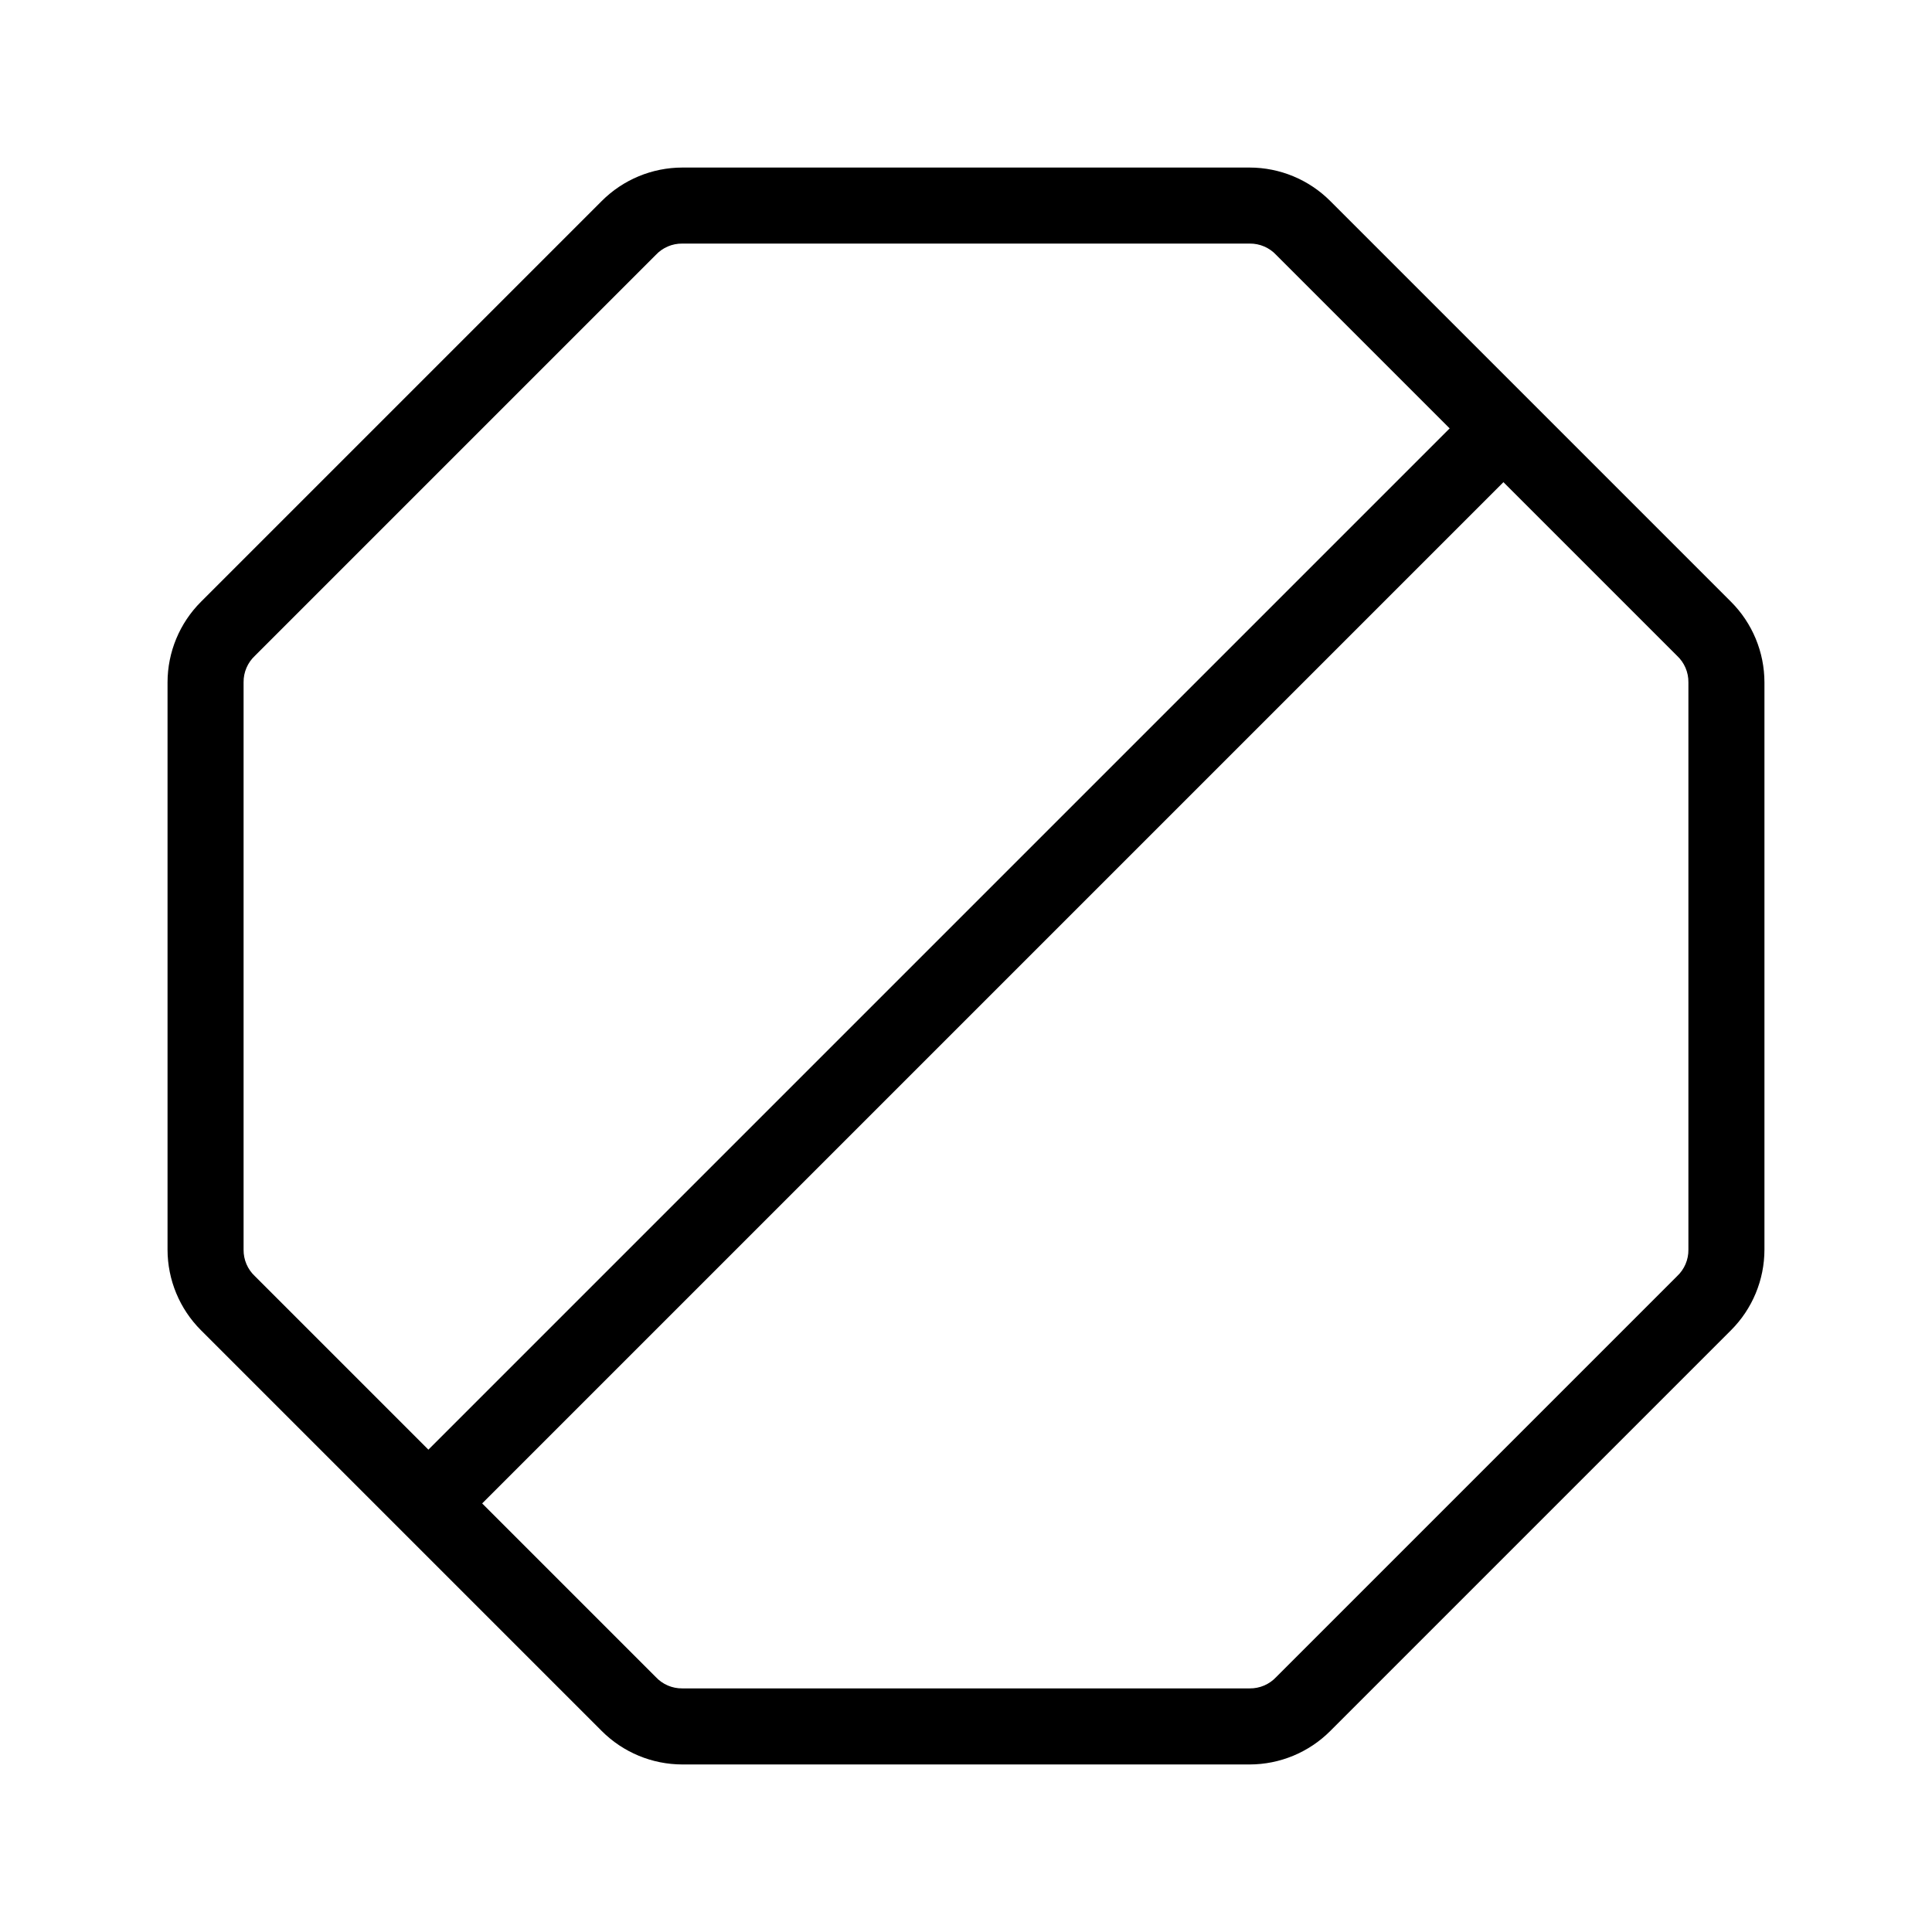
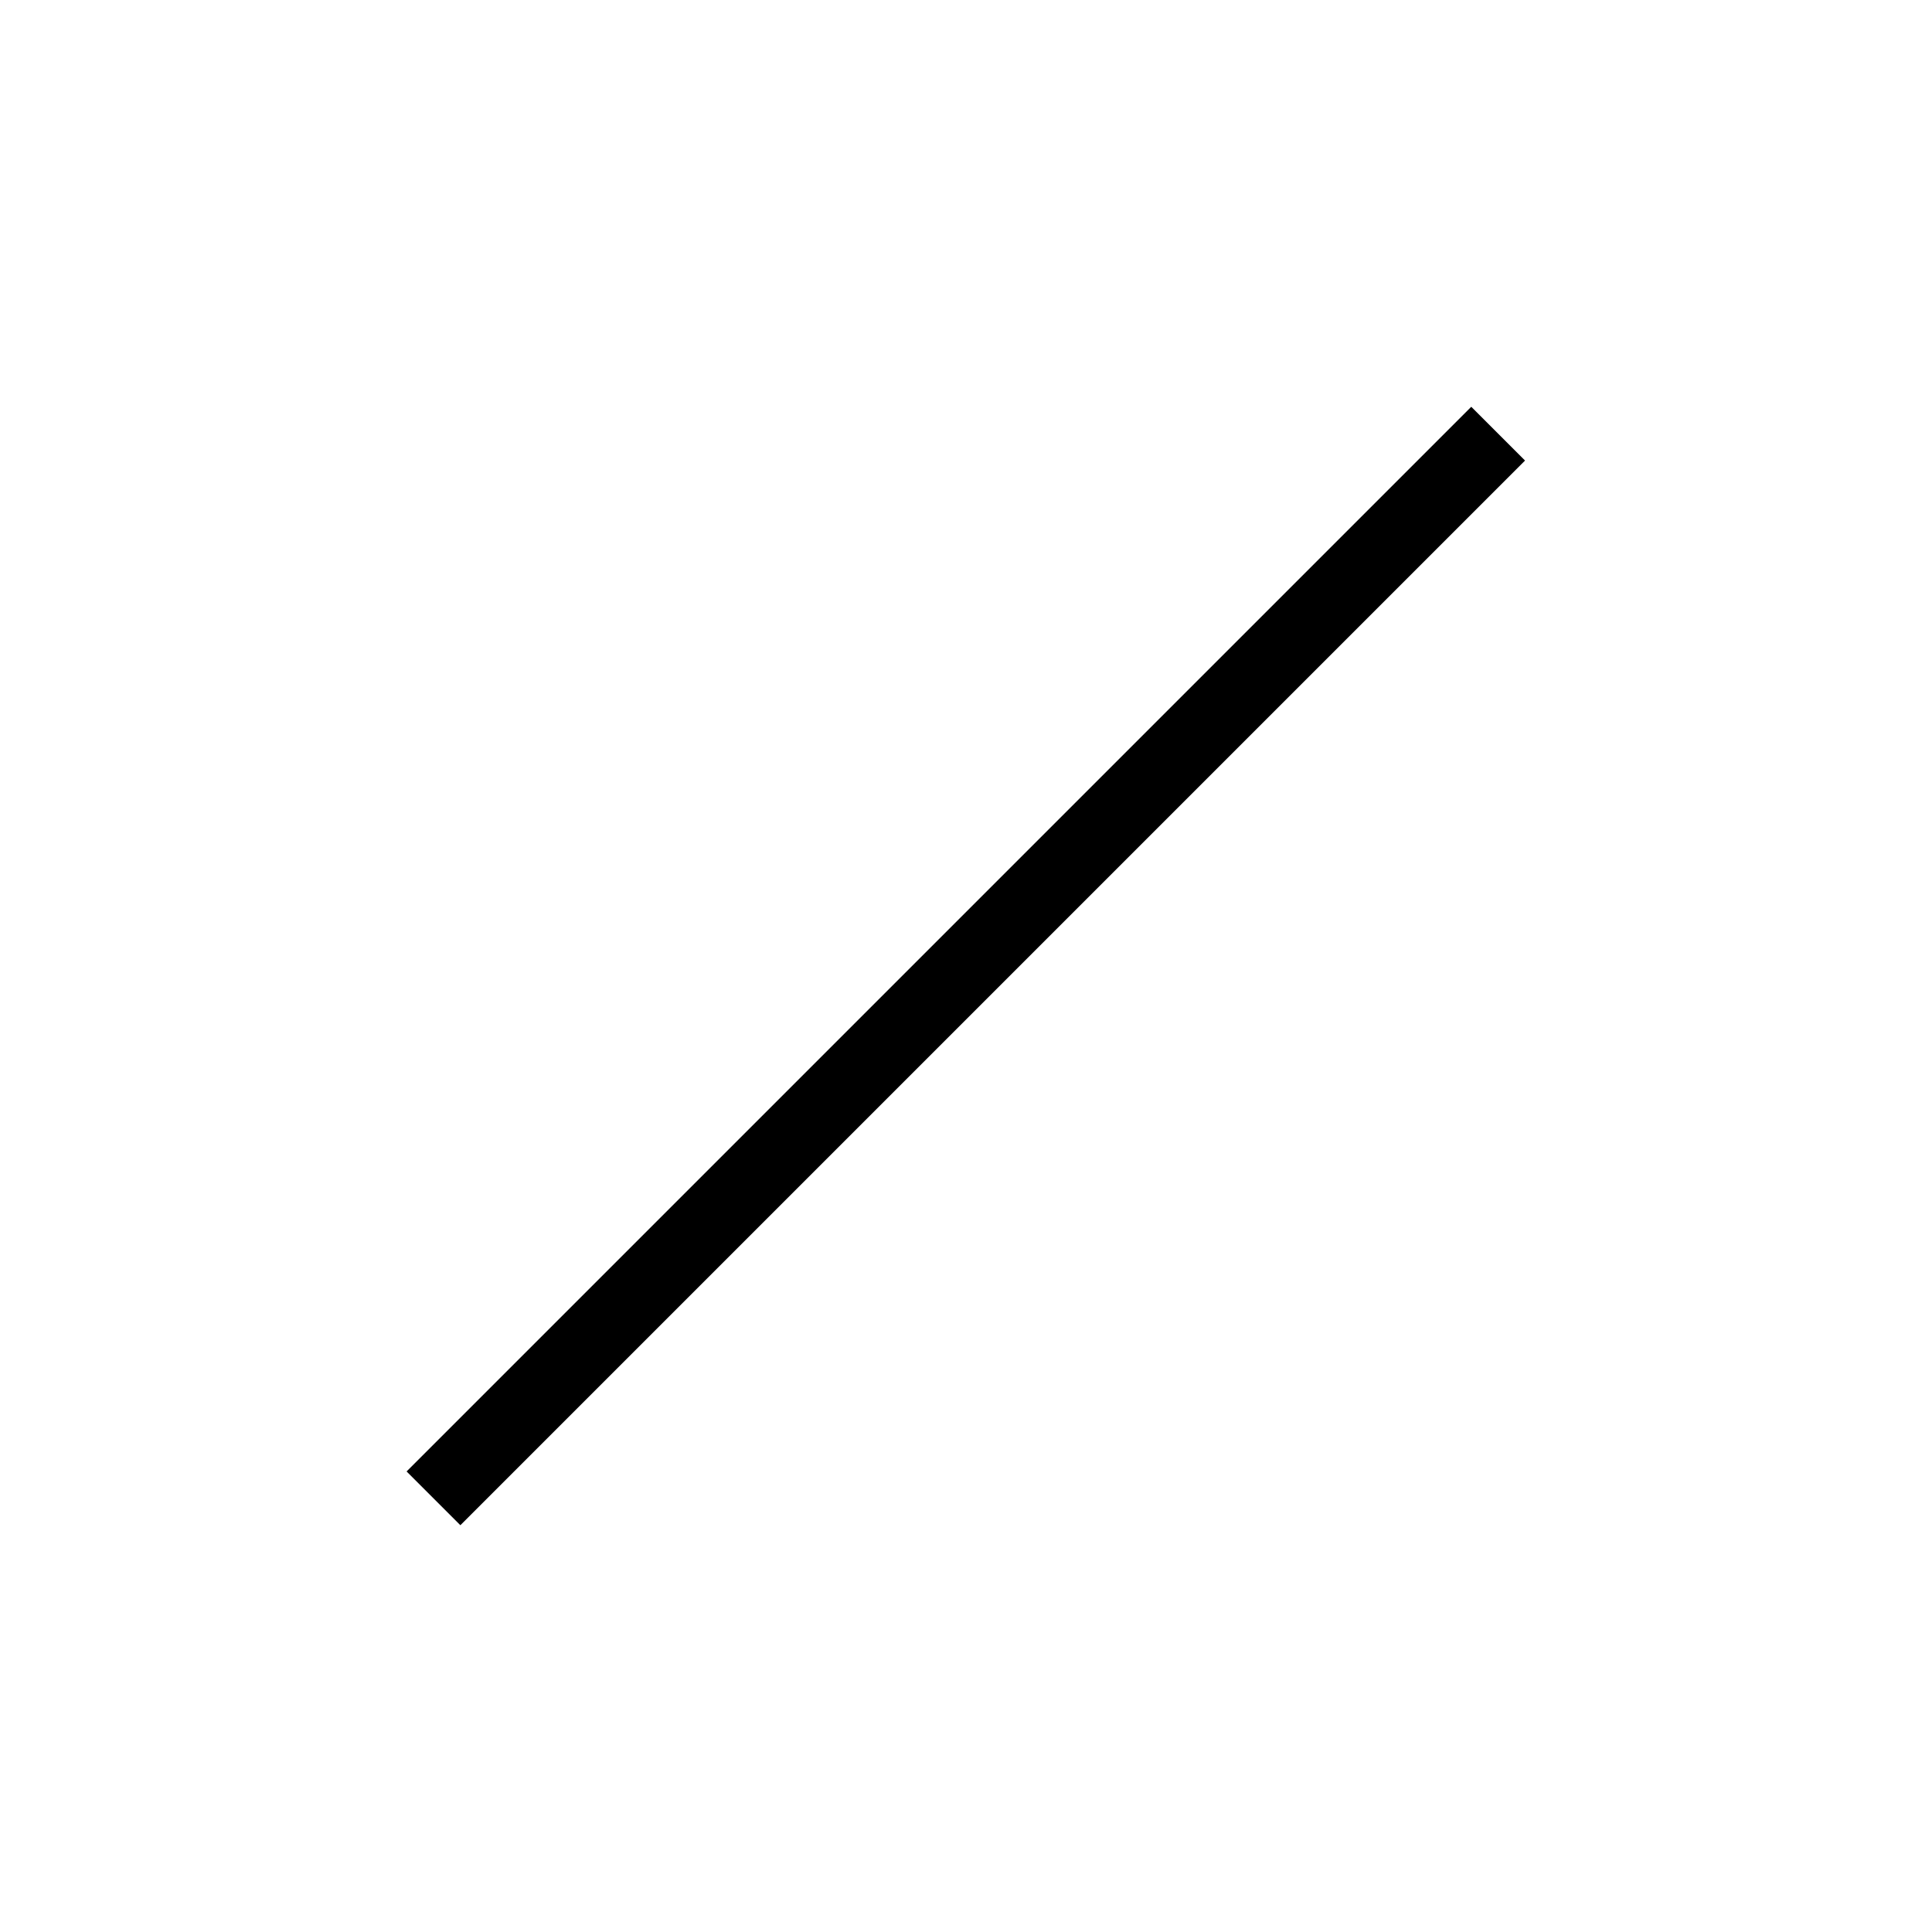
<svg xmlns="http://www.w3.org/2000/svg" fill="#000000" width="800px" height="800px" version="1.1" viewBox="144 144 512 512">
  <g>
-     <path d="m475.17 611.6h-150.34c-8.016-0.008-15.699-3.195-21.363-8.867l-106.2-106.2c-5.672-5.664-8.859-13.348-8.867-21.359v-150.34c0.008-8.016 3.195-15.699 8.867-21.363l106.2-106.2c5.664-5.672 13.348-8.859 21.363-8.867h150.34c8.012 0.008 15.695 3.195 21.359 8.867l106.2 106.2c5.672 5.664 8.859 13.348 8.867 21.363v150.34c-0.008 8.012-3.195 15.695-8.867 21.359l-106.2 106.2c-5.664 5.672-13.348 8.859-21.359 8.867zm-150.34-403.05c-2.676-0.031-5.234 1.066-7.055 3.023l-106.2 106.2c-1.957 1.82-3.055 4.379-3.023 7.055v150.34c-0.031 2.672 1.066 5.234 3.023 7.051l106.2 106.2c1.82 1.957 4.379 3.059 7.055 3.023h150.34c2.672 0.035 5.234-1.066 7.051-3.023l106.2-106.2c1.957-1.816 3.059-4.379 3.023-7.051v-150.34c0.035-2.676-1.066-5.234-3.023-7.055l-106.2-106.2c-1.816-1.957-4.379-3.055-7.051-3.023z" />
    <path d="m251.75 533.95 282.15-282.15 14.25 14.25-282.15 282.15z" />
  </g>
</svg>